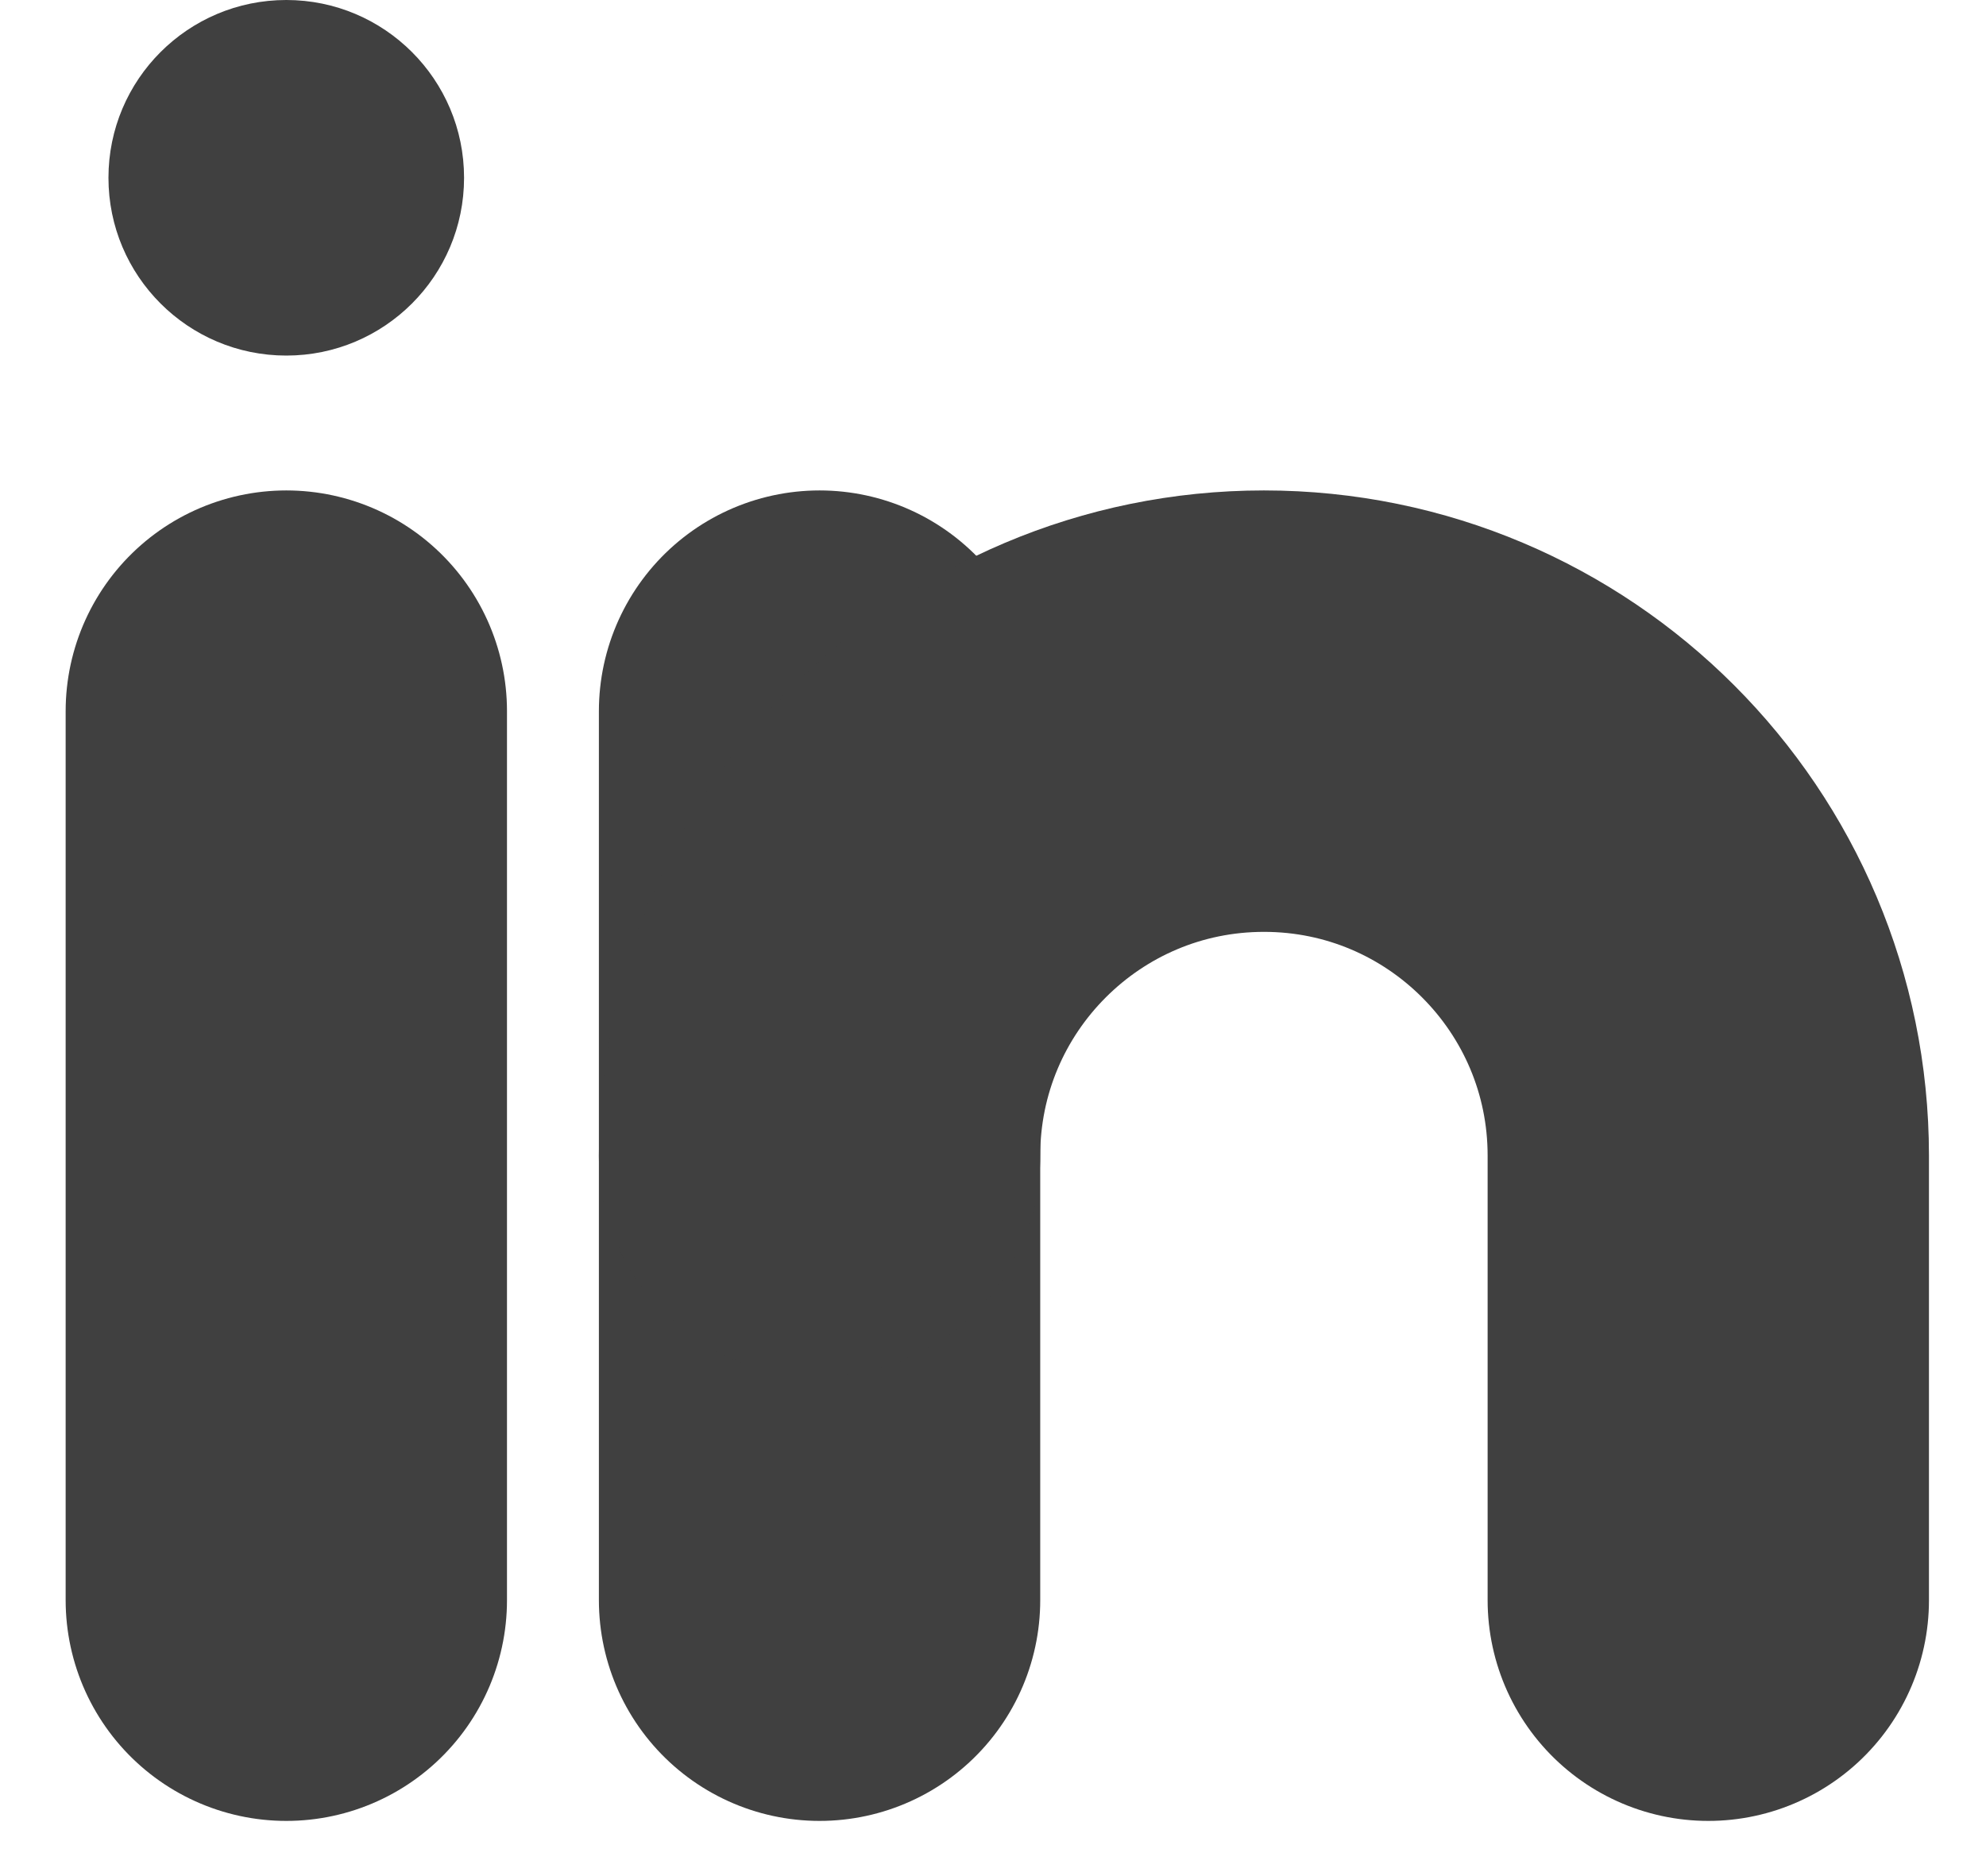
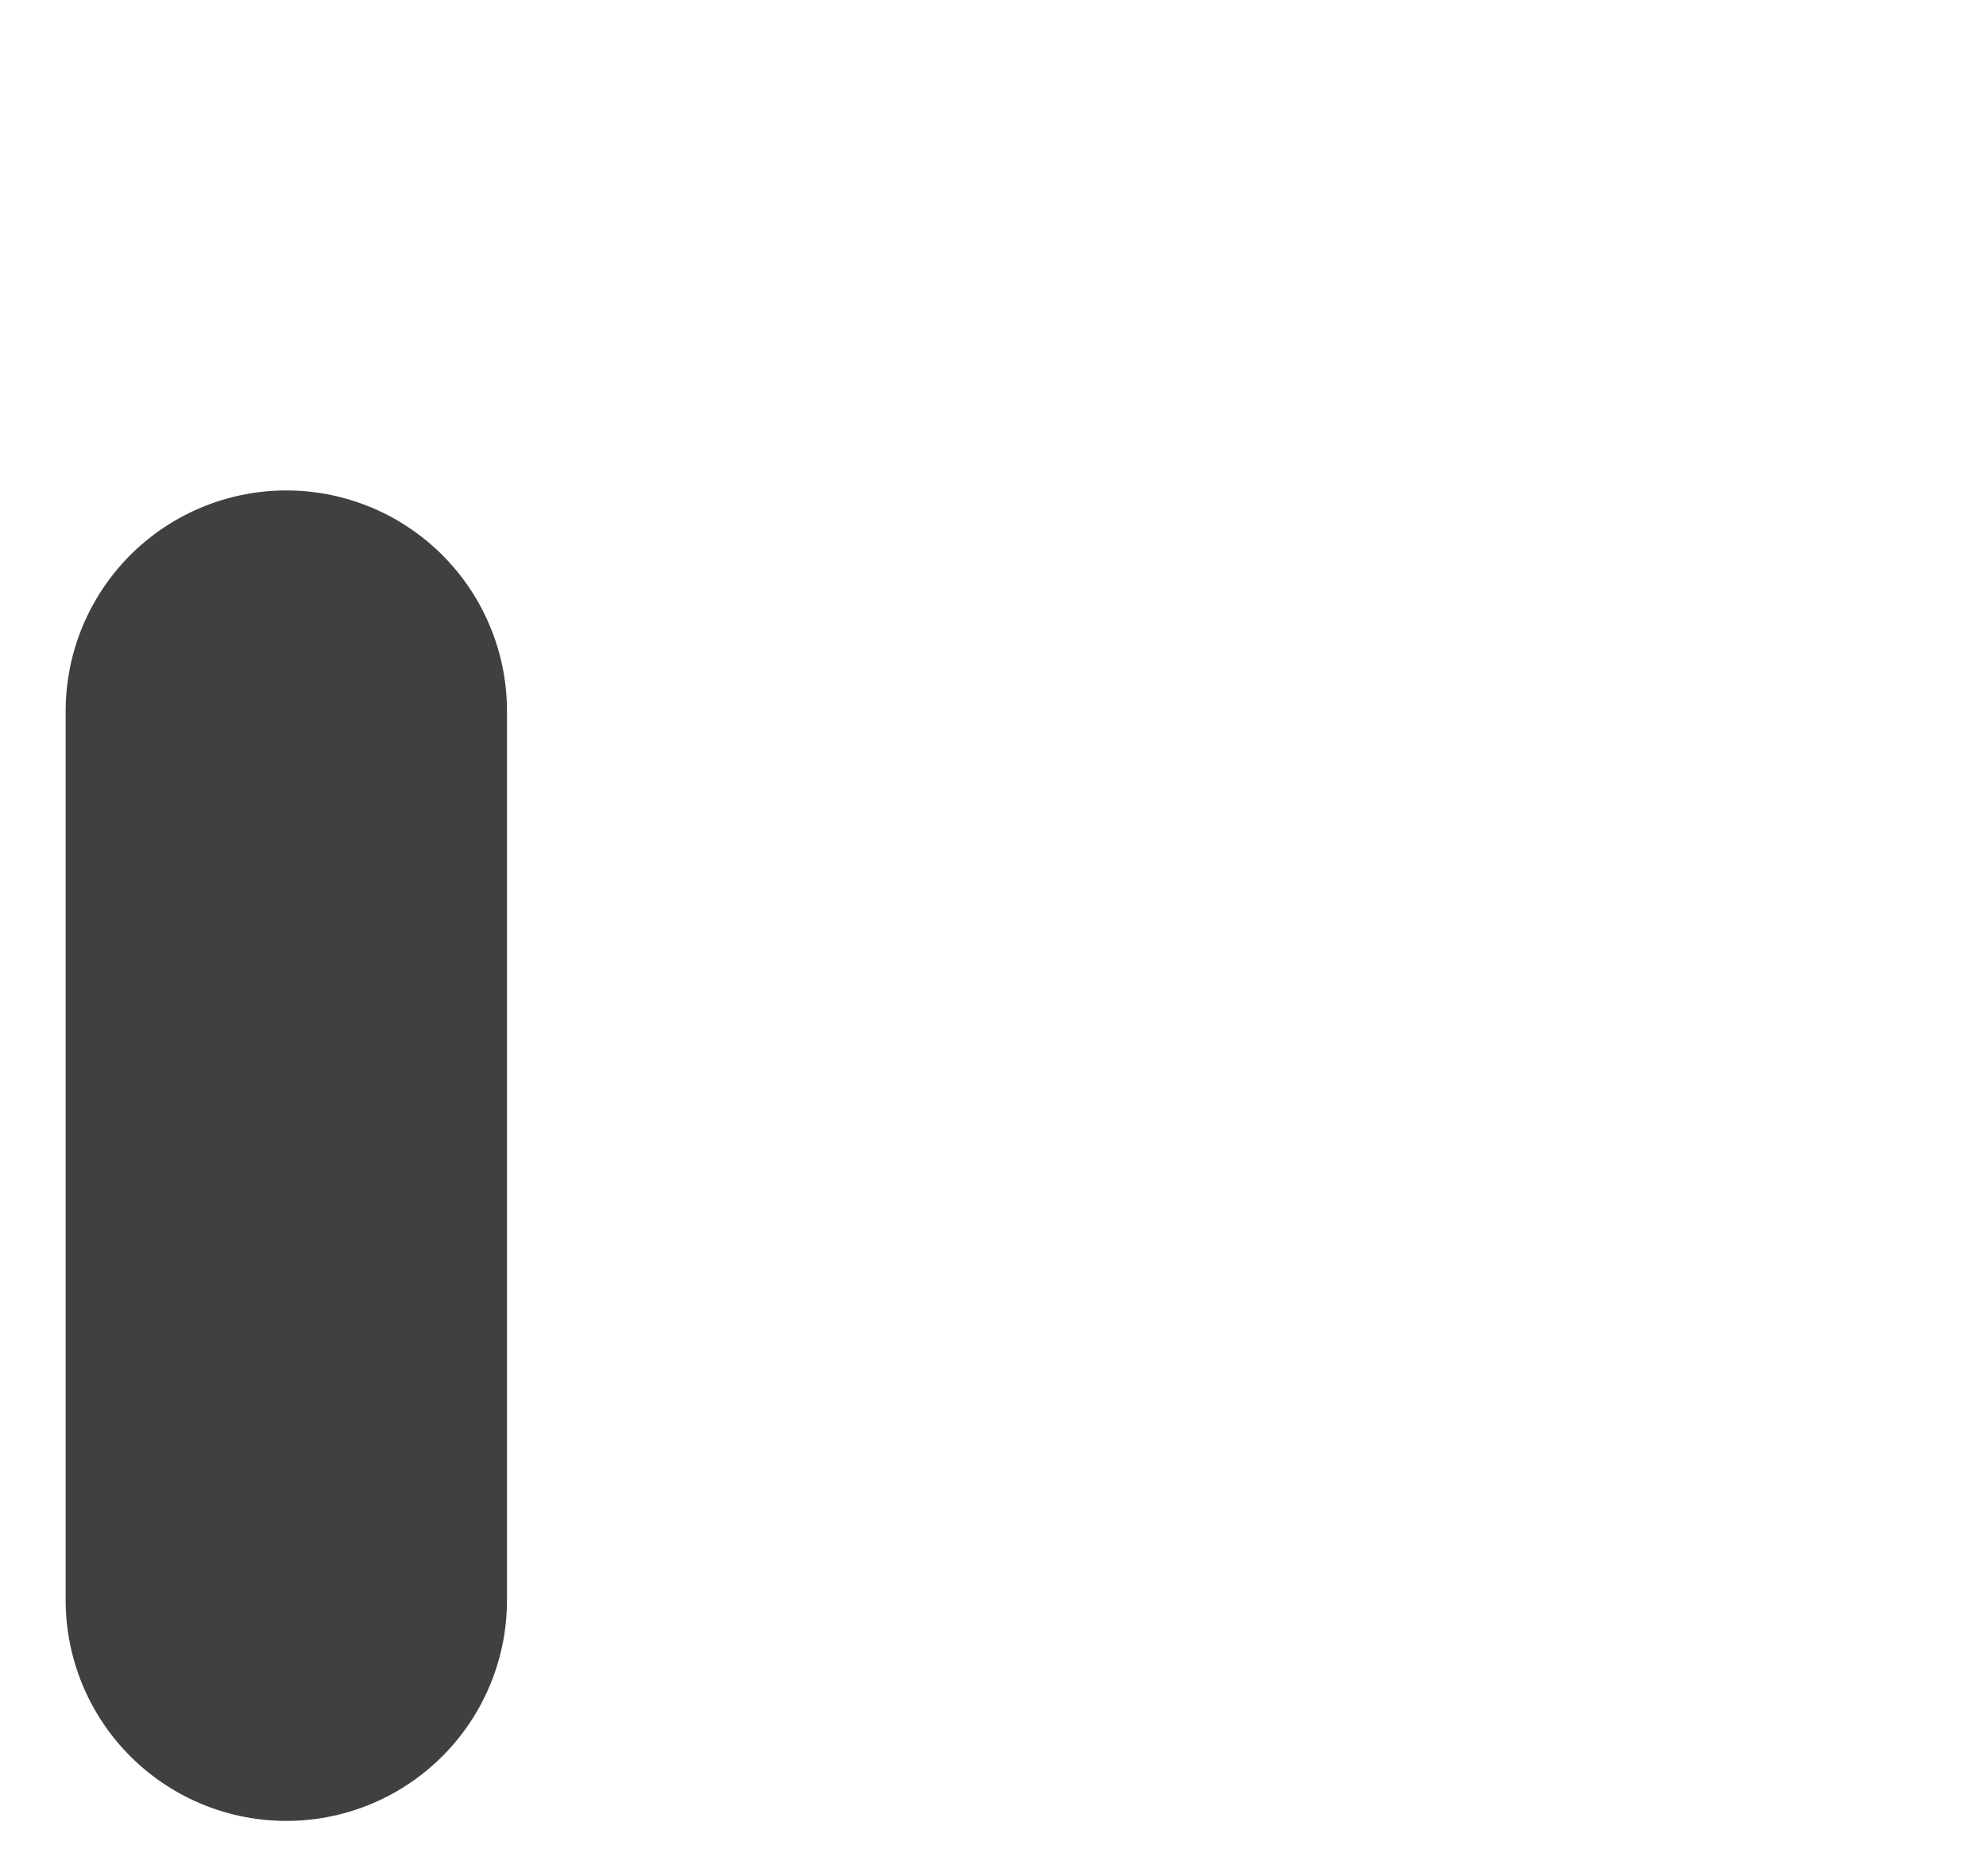
<svg xmlns="http://www.w3.org/2000/svg" width="18" height="17" viewBox="0 0 18 17" fill="none">
  <path d="M2.595 6.444V14.5" stroke="#404040" stroke-width="4" stroke-linecap="round" />
-   <path d="M7.428 6.444V14.5" stroke="#404040" stroke-width="4" stroke-linecap="round" />
-   <path d="M7.428 10.472C7.428 8.248 9.231 6.444 11.456 6.444C13.68 6.444 15.483 8.248 15.483 10.472V14.5" stroke="#404040" stroke-width="4" stroke-linecap="round" />
-   <path d="M2.595 3.222C3.484 3.222 4.206 2.501 4.206 1.611C4.206 0.721 3.484 0 2.595 0C1.705 0 0.983 0.721 0.983 1.611C0.983 2.501 1.705 3.222 2.595 3.222Z" fill="#404040" />
</svg>